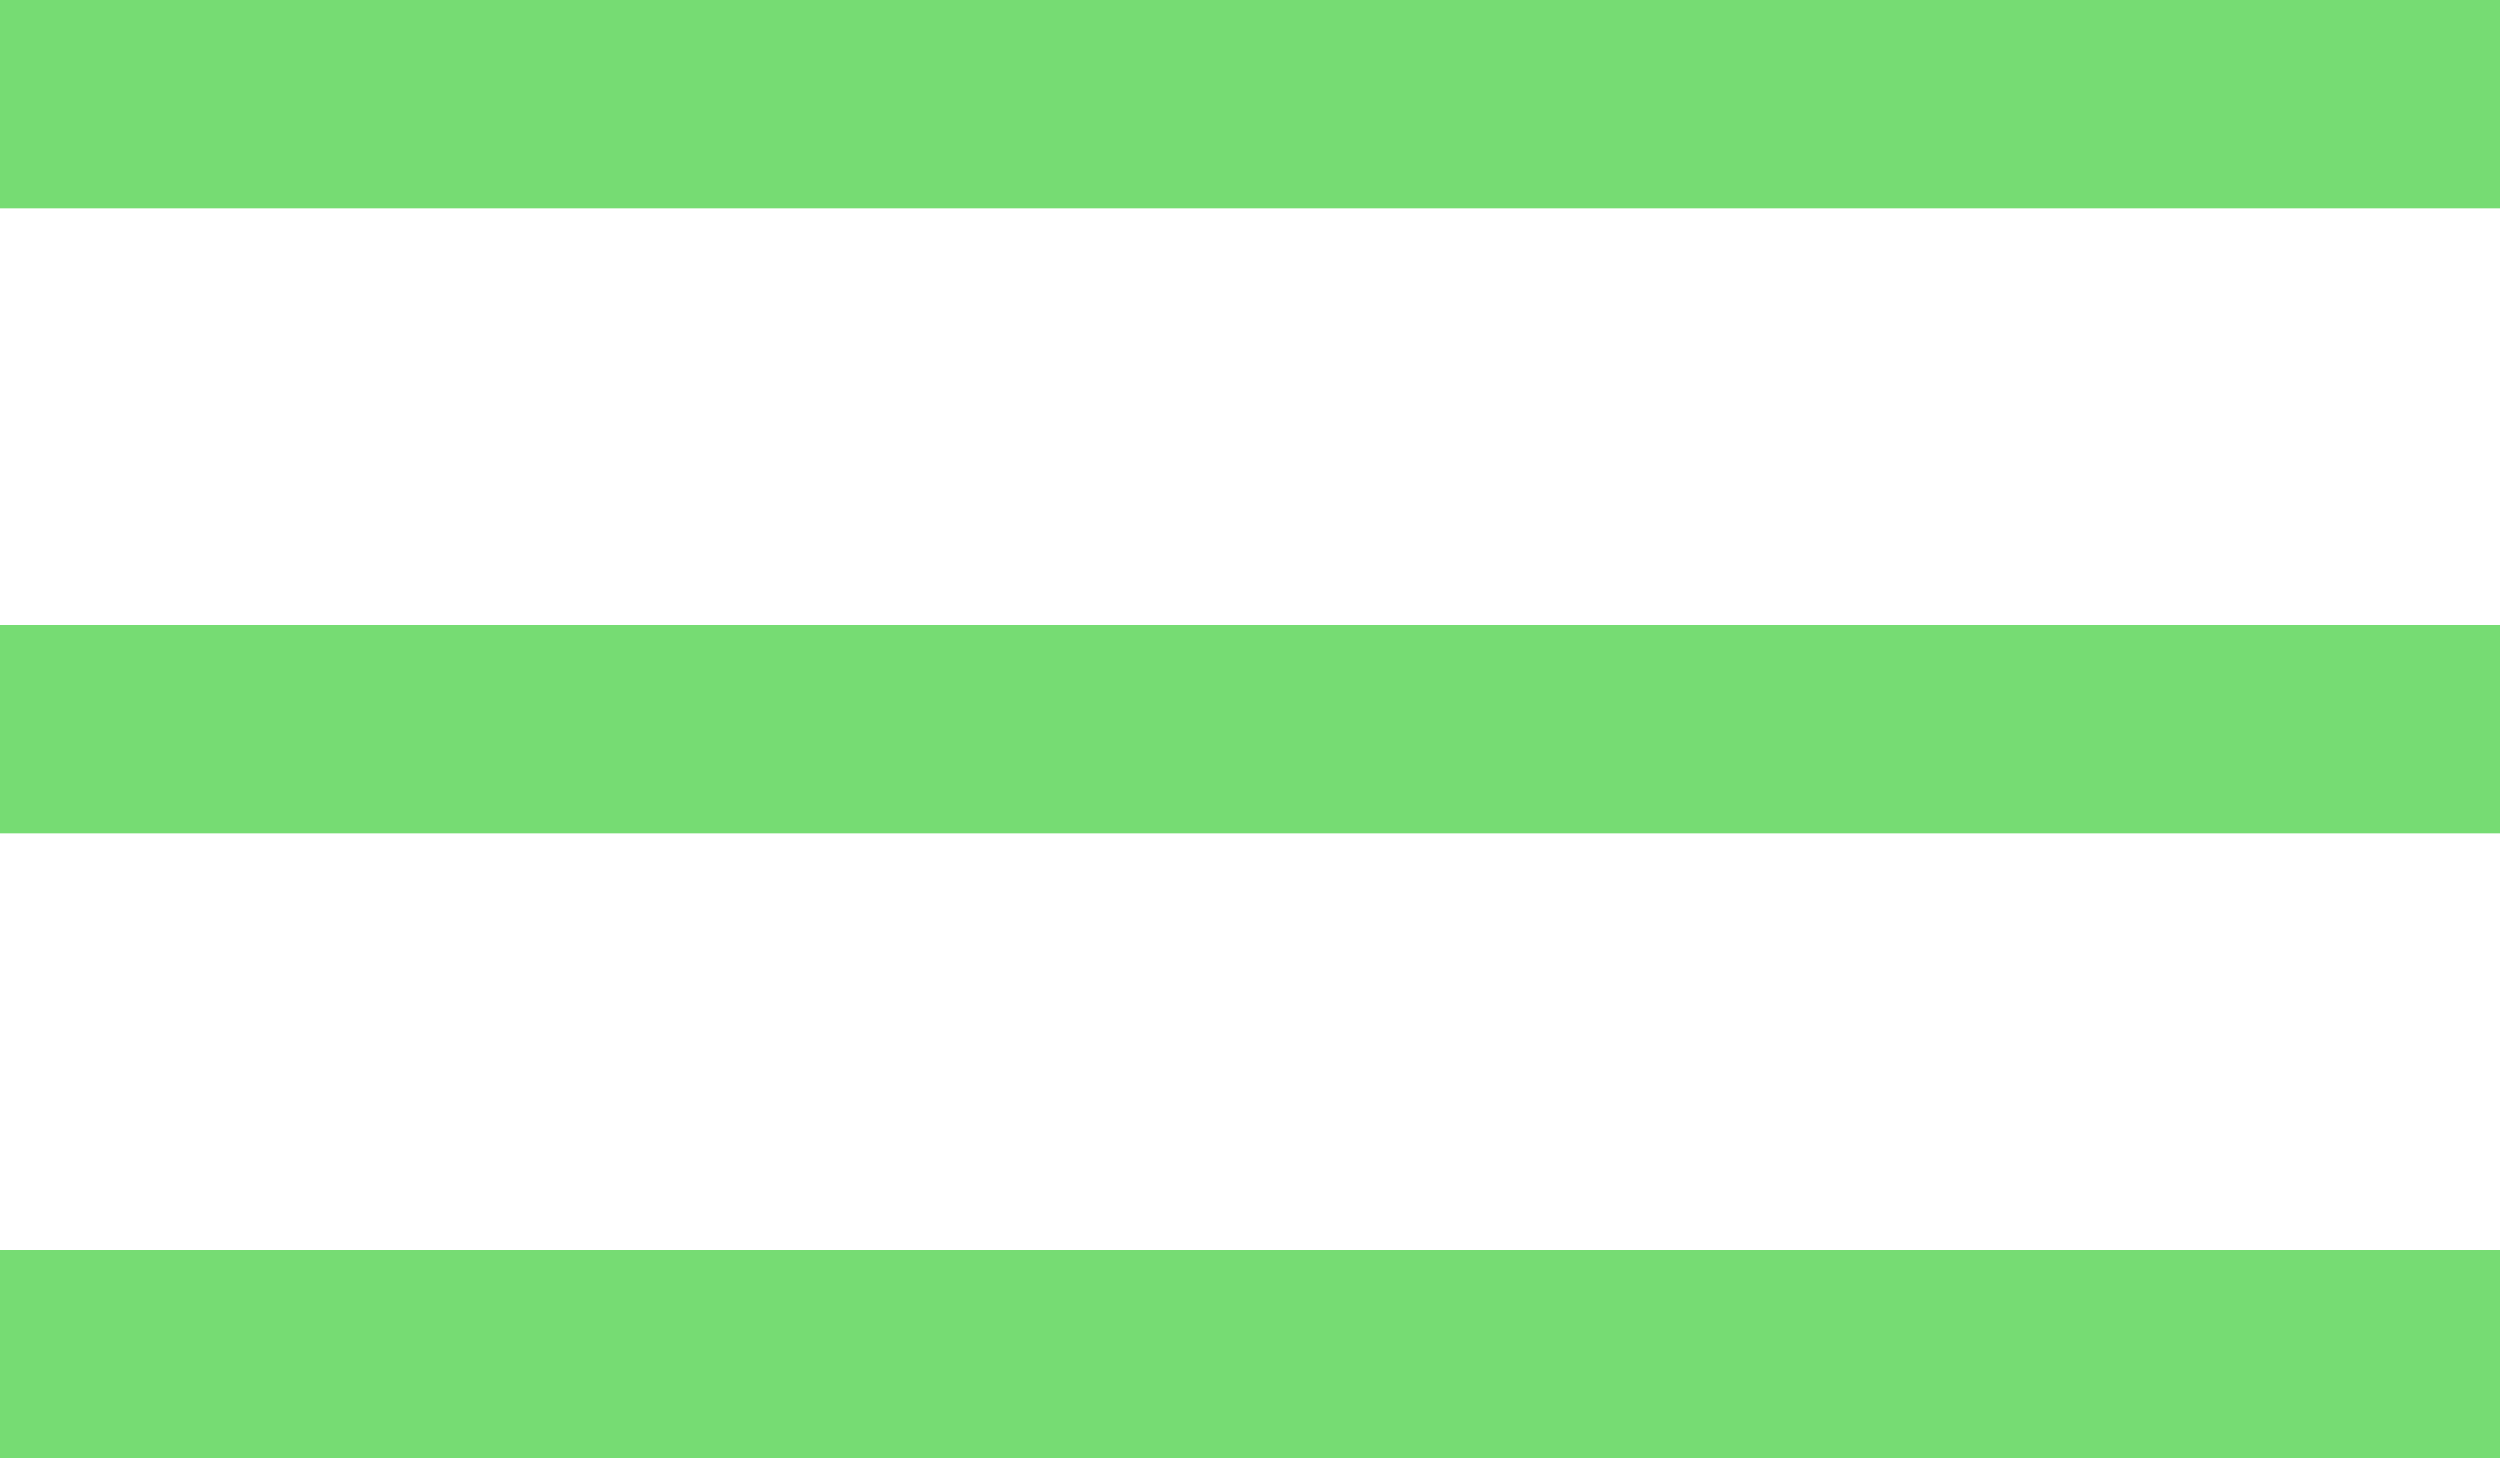
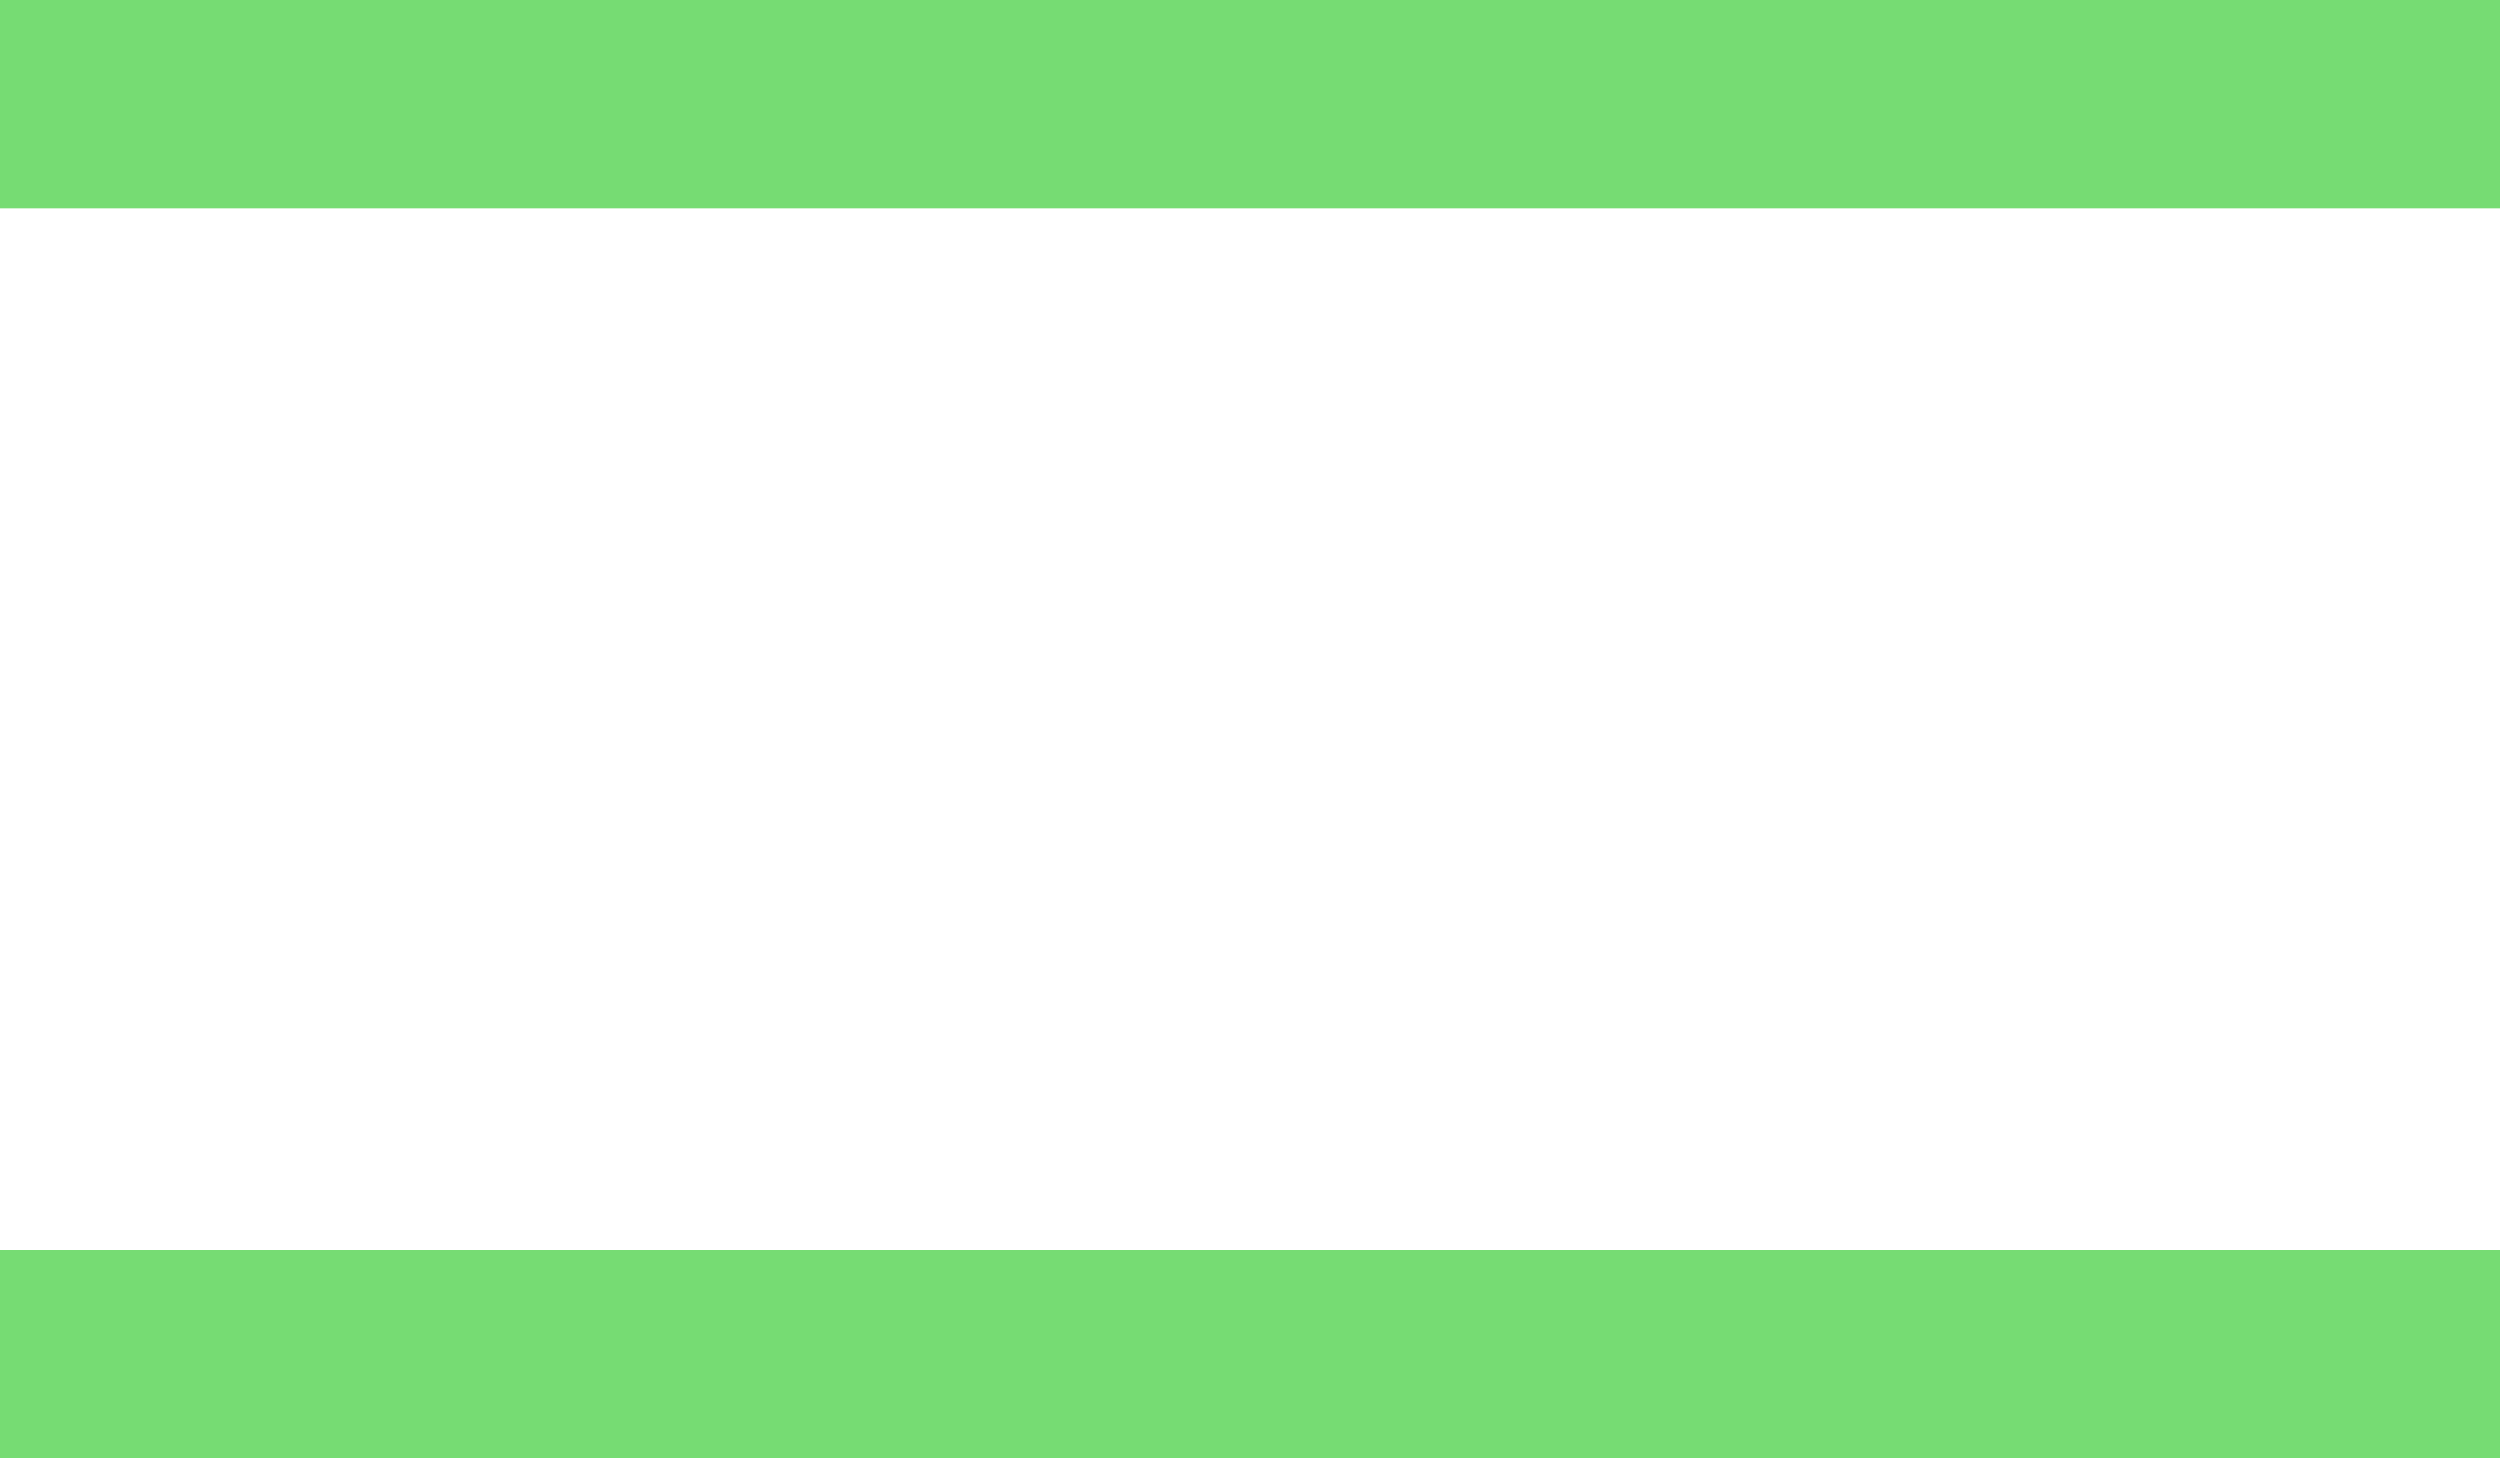
<svg xmlns="http://www.w3.org/2000/svg" width="12" height="7" viewBox="0 0 12 7" fill="none">
  <line y1="0.5" x2="12" y2="0.5" stroke="#76DC73" />
-   <line y1="3.5" x2="12" y2="3.5" stroke="#76DC73" />
  <line y1="6.5" x2="12" y2="6.5" stroke="#76DC73" />
</svg>